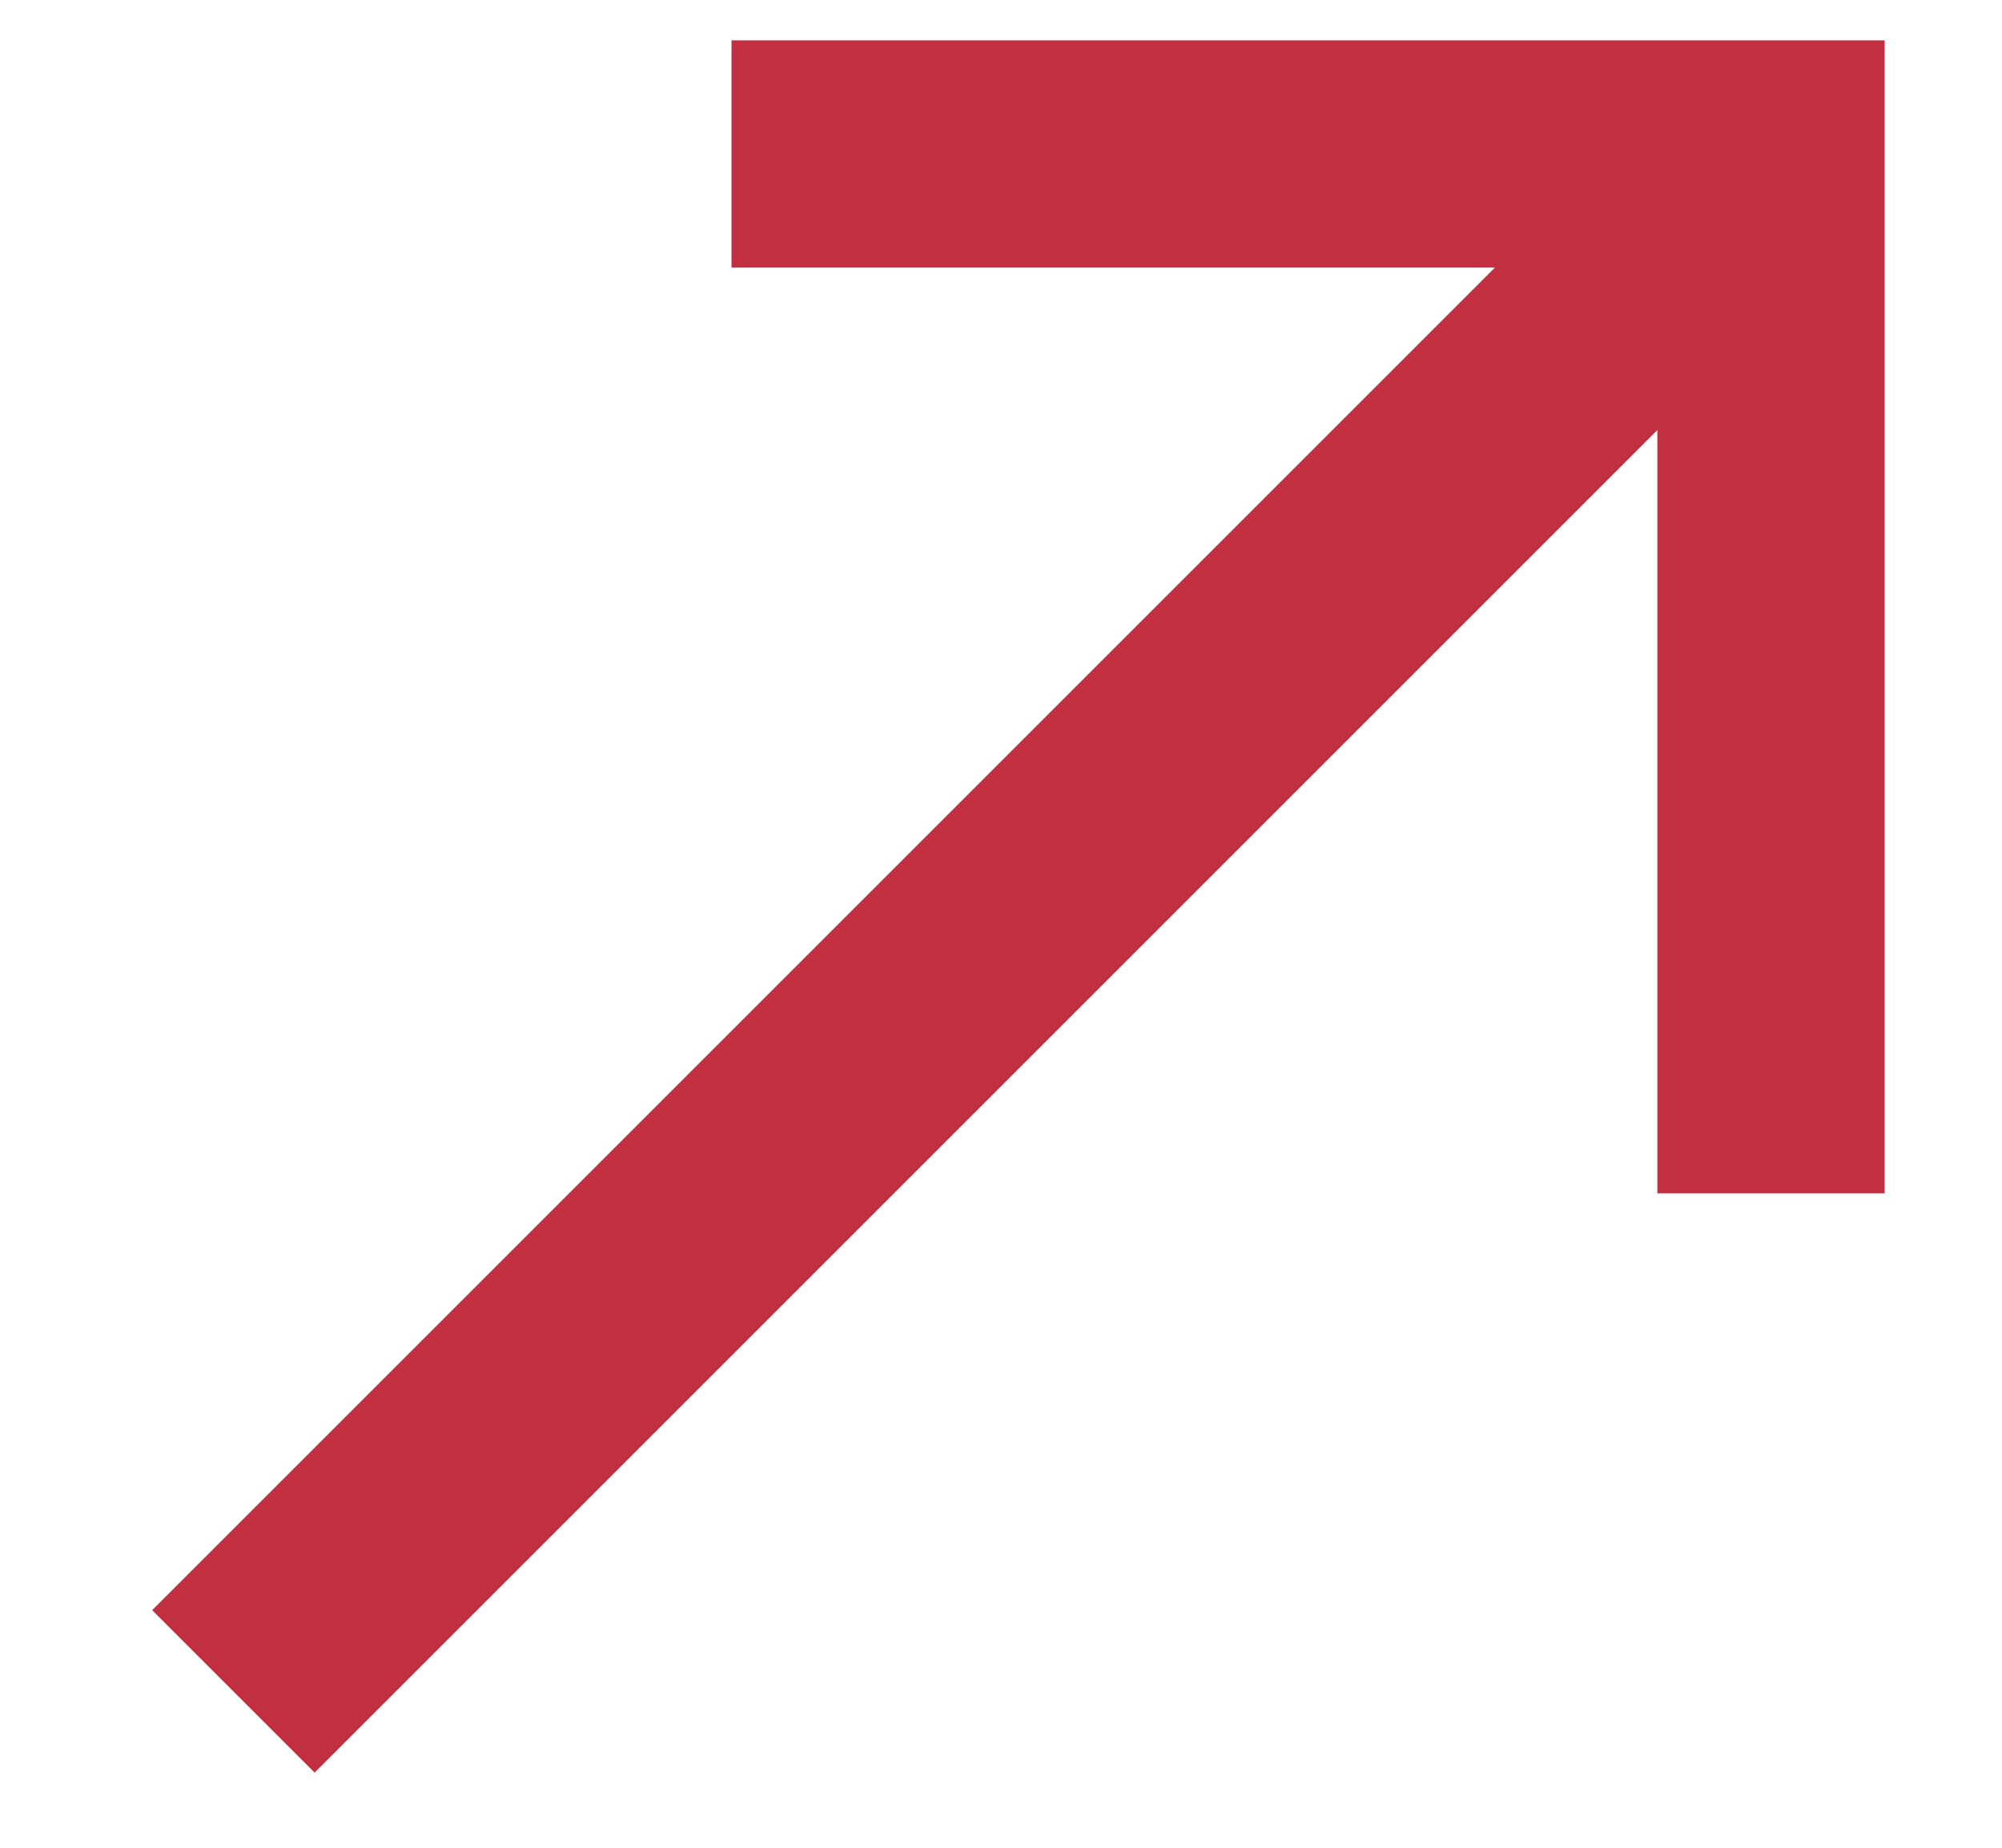
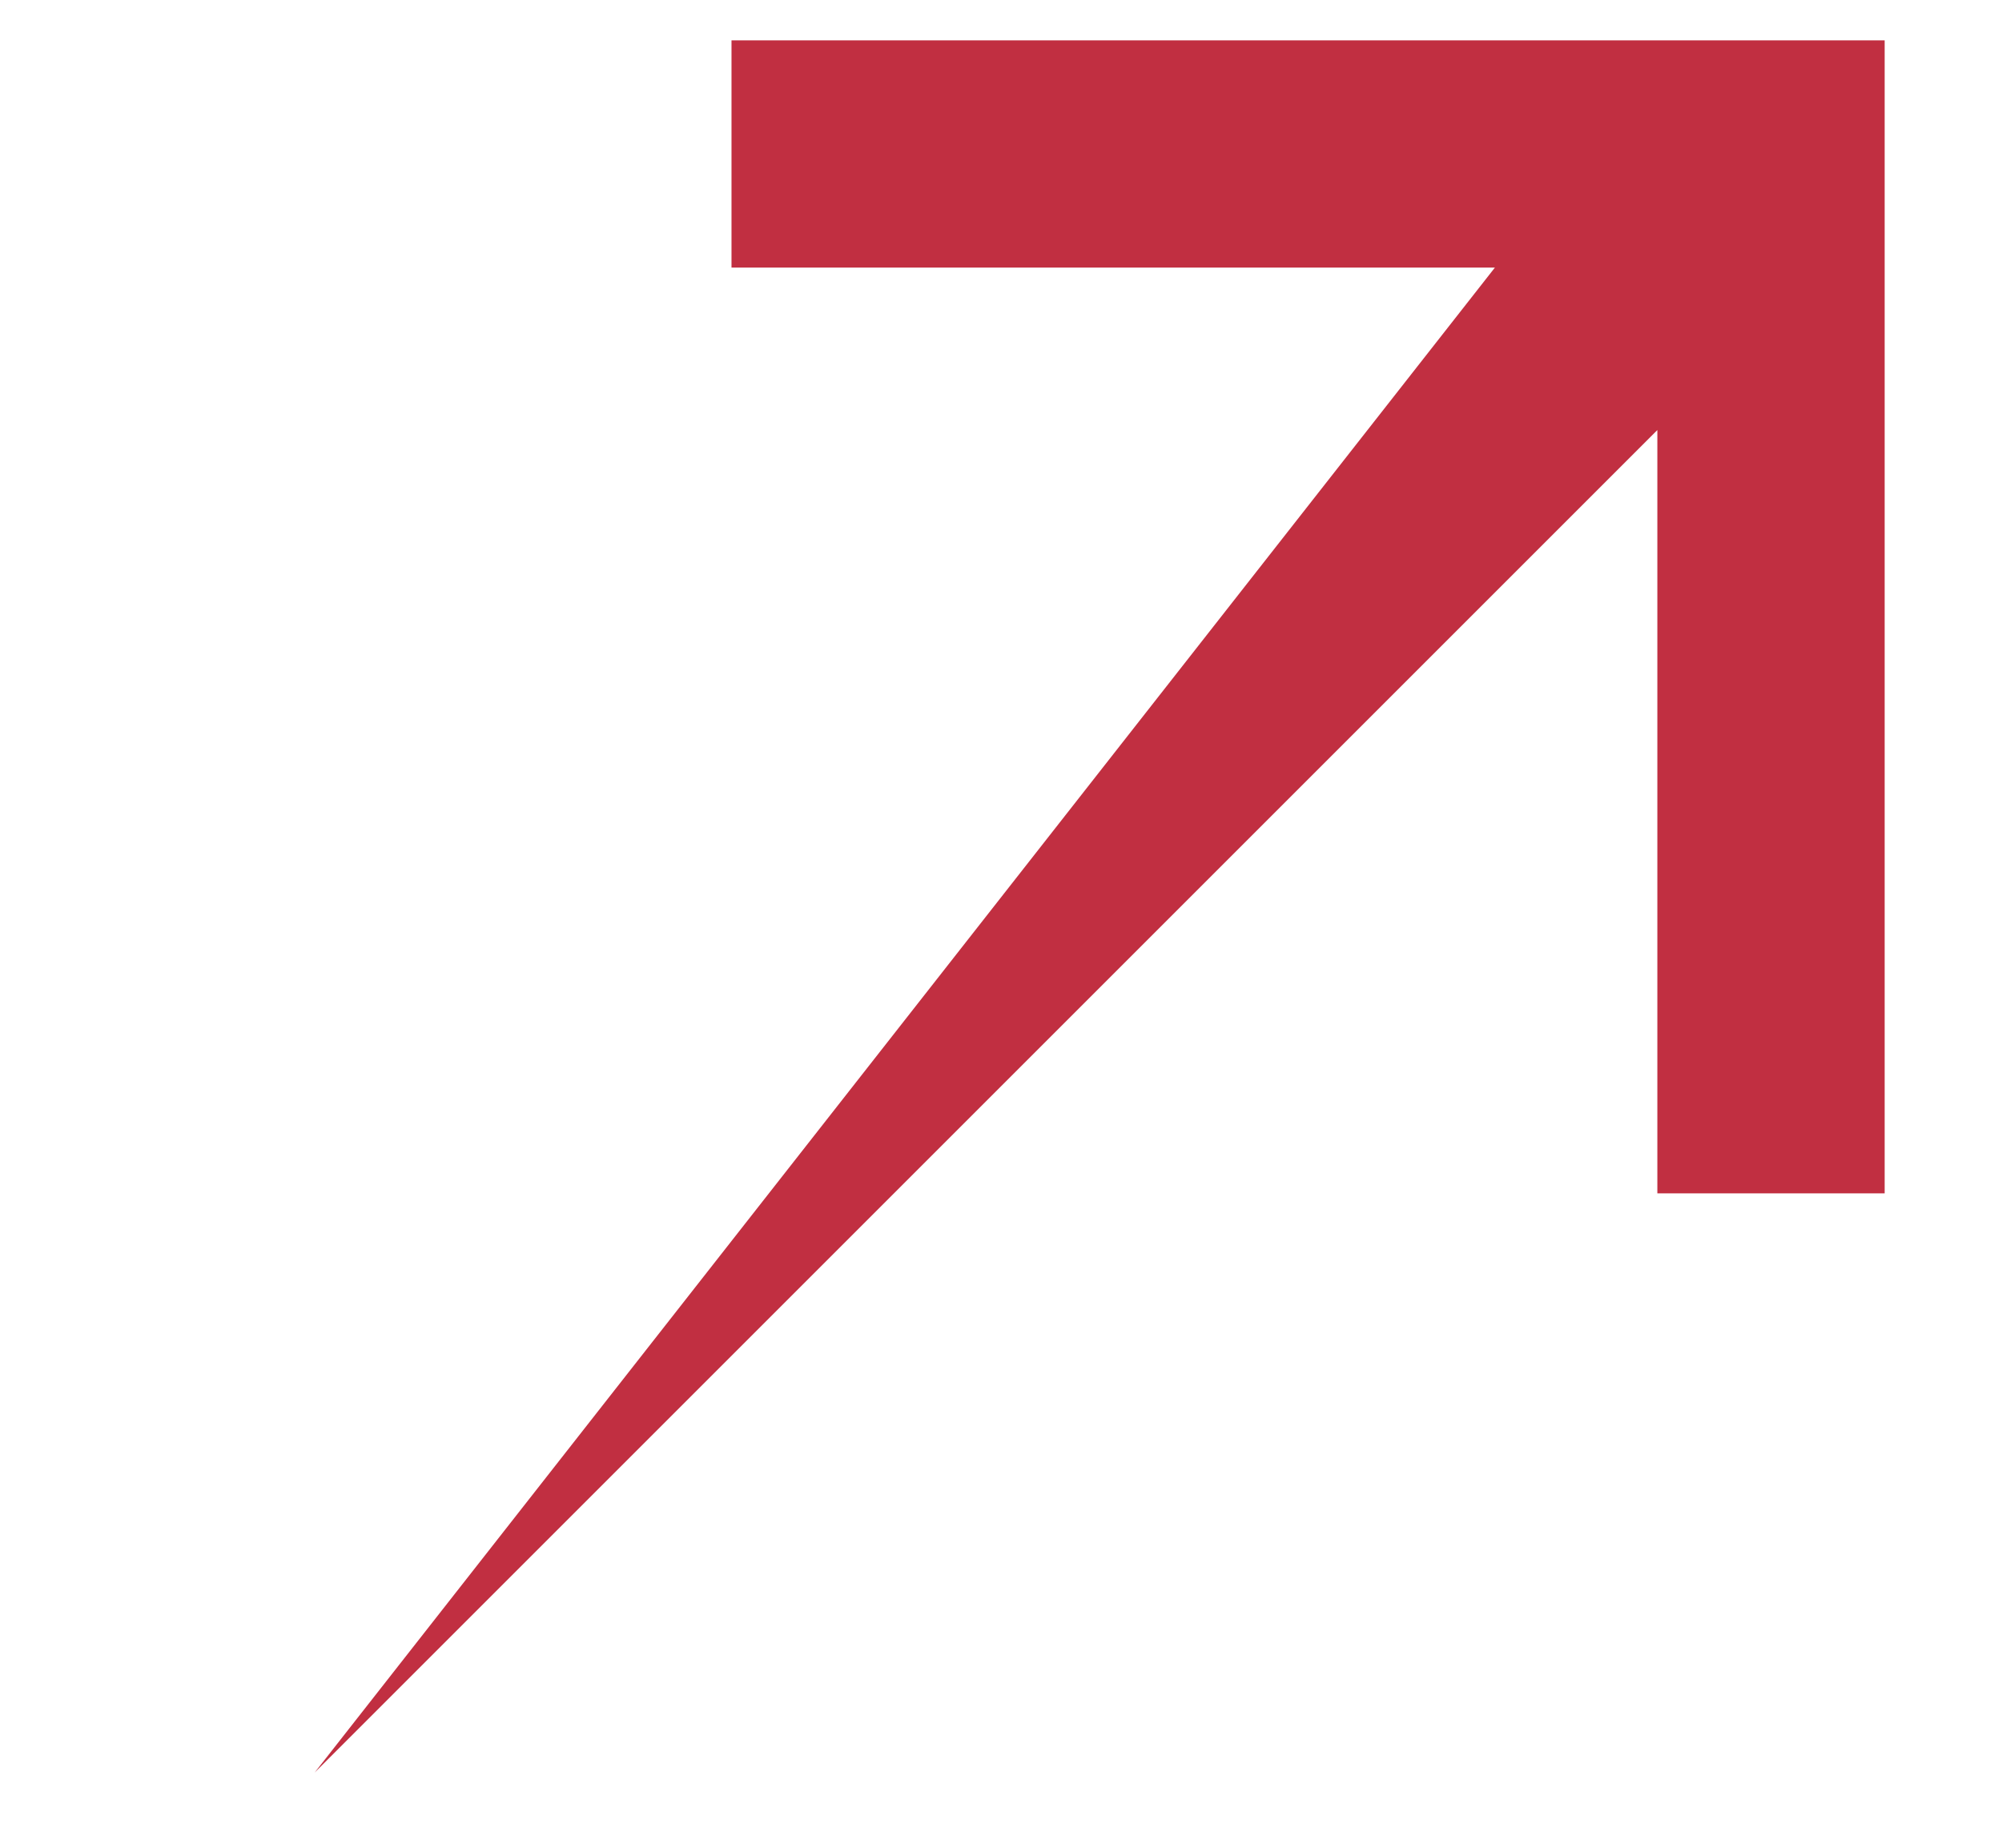
<svg xmlns="http://www.w3.org/2000/svg" width="13" height="12" viewBox="0 0 13 12" fill="none">
-   <path d="M4.75 0.262H12.238V7.75H10.762V2.793L2.043 11.512L0.988 10.457L9.707 1.738H4.75V0.262Z" fill="#C12F41" />
+   <path d="M4.75 0.262H12.238V7.75H10.762V2.793L2.043 11.512L9.707 1.738H4.75V0.262Z" fill="#C12F41" />
</svg>